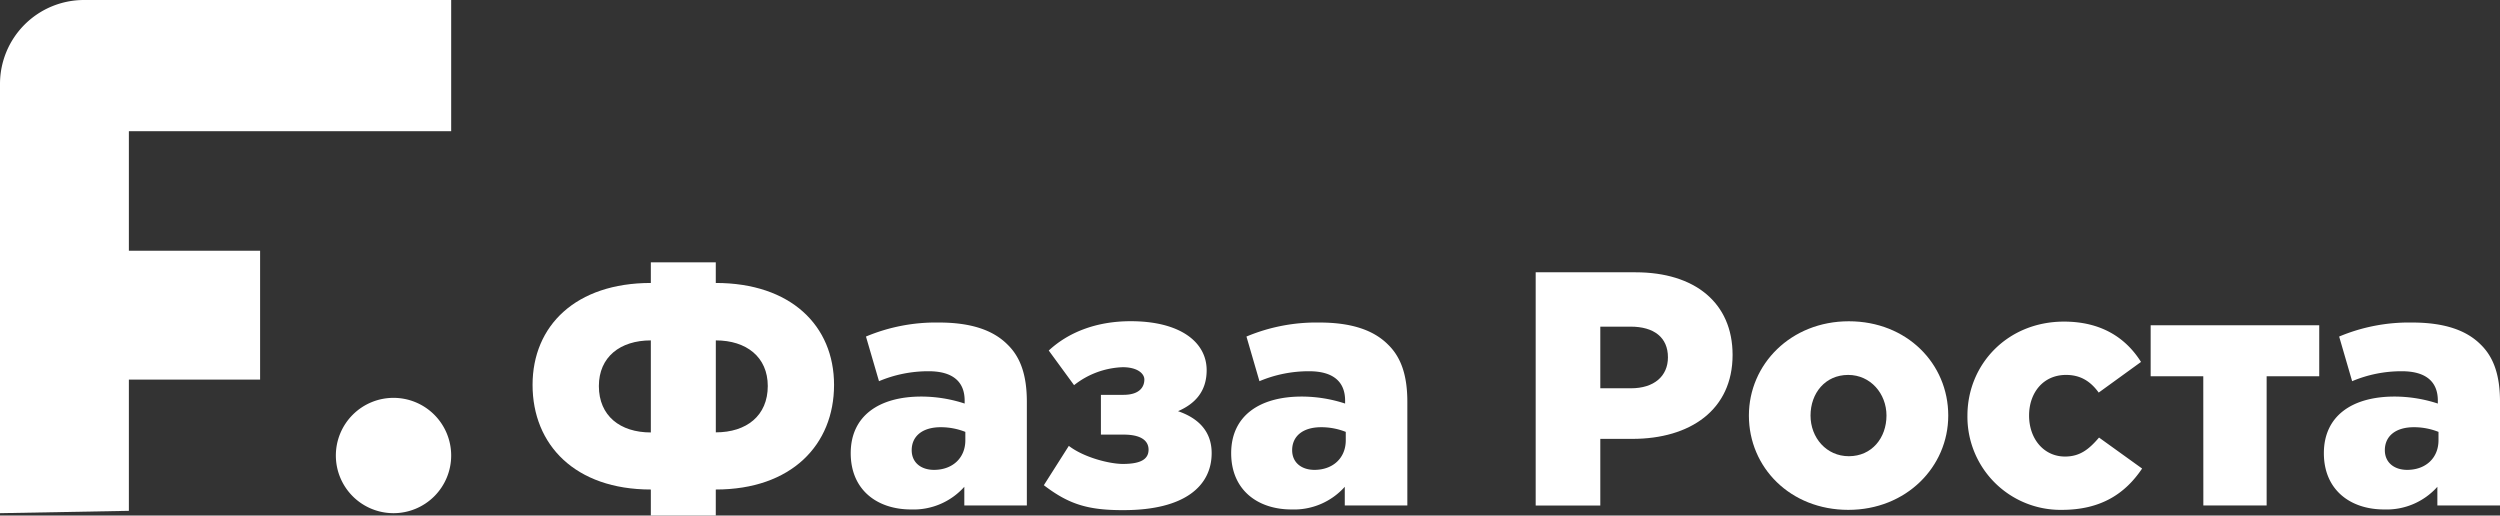
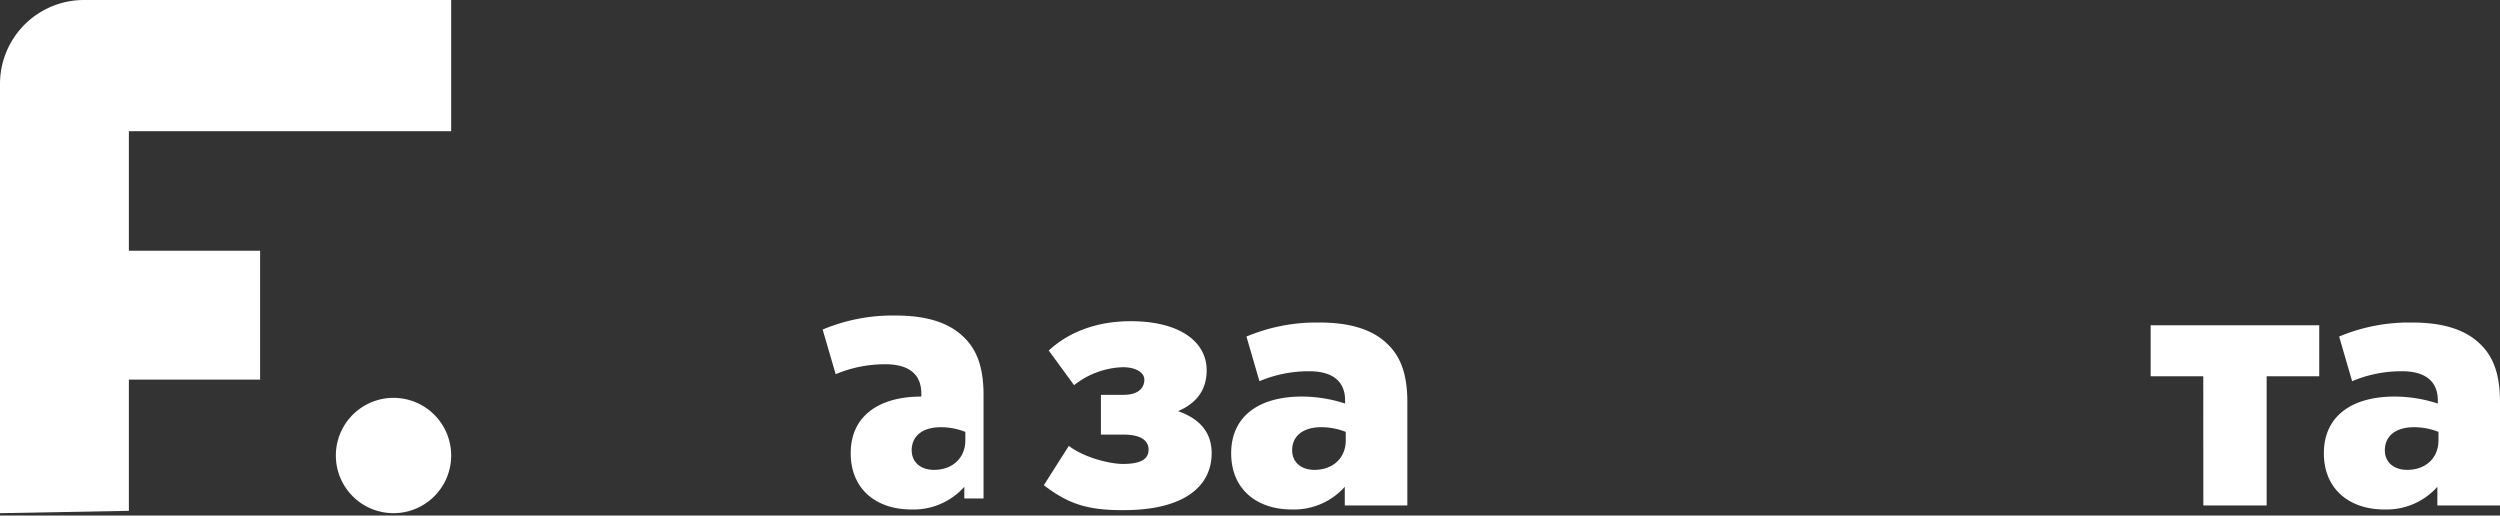
<svg xmlns="http://www.w3.org/2000/svg" viewBox="0 0 754.42 155.57">
  <rect x="0" y="0" width="754.42" height="155.57" fill="#333333" stroke="none" />
  <defs>
    <style>.cls-1{fill:#fff;}</style>
  </defs>
  <g id="Слой_2" data-name="Слой 2">
    <g id="Слой_1-2" data-name="Слой 1">
-       <path class="cls-1" d="M196.4,147.72c-22.82,0-35.69-13.47-35.69-31.57,0-17.89,13.07-30.76,35.69-30.76V79.16H216v6.23c22.62,0,35.69,12.87,35.69,30.76,0,18.1-12.87,31.57-35.69,31.57v7.85H196.4Zm0-45c-9.25,0-15.68,5-15.68,13.78,0,9,6.43,14,15.68,14Zm35.29,13.78c0-8.75-6.43-13.78-15.68-13.78v27.75c9.25,0,15.68-5,15.68-14Z" />
-       <path class="cls-1" d="M256.72,136.76c0-11.26,8.55-17.09,21.31-17.09a42.07,42.07,0,0,1,13.07,2.11v-.9c0-5.63-3.51-8.85-10.85-8.85a38.26,38.26,0,0,0-15,3l-3.93-13.47a54.44,54.44,0,0,1,22-4.23c9.76,0,16.39,2.31,20.71,6.64,4.13,4,5.84,9.65,5.84,17.29v31.27H291V146.9a20.52,20.52,0,0,1-16,6.84C264.66,153.76,256.72,147.82,256.72,136.76Zm34.59-3.92v-2.51a20.15,20.15,0,0,0-7.44-1.41c-5.53,0-8.75,2.72-8.75,6.94,0,3.72,2.81,5.93,6.73,5.93,5.54,0,9.46-3.52,9.46-8.95Z" />
+       <path class="cls-1" d="M256.72,136.76c0-11.26,8.55-17.09,21.31-17.09v-.9c0-5.63-3.51-8.85-10.85-8.85a38.26,38.26,0,0,0-15,3l-3.93-13.47a54.44,54.44,0,0,1,22-4.23c9.76,0,16.39,2.31,20.71,6.64,4.13,4,5.84,9.65,5.84,17.29v31.27H291V146.9a20.52,20.52,0,0,1-16,6.84C264.66,153.76,256.72,147.82,256.72,136.76Zm34.59-3.92v-2.51a20.15,20.15,0,0,0-7.44-1.41c-5.53,0-8.75,2.72-8.75,6.94,0,3.72,2.81,5.93,6.73,5.93,5.54,0,9.46-3.52,9.46-8.95Z" />
      <path class="cls-1" d="M315,146.42l7.54-11.87C327,138,334.73,140,338.86,140c5.53,0,7.74-1.51,7.74-4.32,0-2-1.31-4.53-7.54-4.53h-6.84v-12H339c5.13,0,6.33-2.61,6.33-4.62,0-1.81-2.11-3.72-6.53-3.72a25,25,0,0,0-14.68,5.42l-7.64-10.45c5.73-5.33,14.07-8.85,24.73-8.85,15,0,22.92,6.34,22.92,14.78,0,6.43-3.52,10.15-8.64,12.37,5.83,2,10.15,5.83,10.15,12.66,0,9.76-7.94,17.2-26.54,17.2C328.1,154,322.37,152.05,315,146.42Z" />
      <path class="cls-1" d="M371.53,136.76c0-11.26,8.54-17.09,21.31-17.09a42.07,42.07,0,0,1,13.07,2.11v-.9c0-5.63-3.52-8.85-10.85-8.85a38.26,38.26,0,0,0-15,3l-3.92-13.47a54.44,54.44,0,0,1,22-4.23c9.75,0,16.39,2.31,20.71,6.64,4.13,4,5.84,9.65,5.84,17.29v31.27H405.81V146.9a20.52,20.52,0,0,1-16,6.84C379.47,153.76,371.53,147.82,371.53,136.76Zm34.58-3.92v-2.51a20,20,0,0,0-7.44-1.41c-5.53,0-8.74,2.72-8.74,6.94,0,3.72,2.81,5.93,6.73,5.93,5.53,0,9.45-3.52,9.45-8.95Z" />
-       <path class="cls-1" d="M463.42,82.17h30.16c17.79,0,29.26,9.15,29.26,24.94,0,16.58-12.77,25.33-30.27,25.33h-9.65v20.11h-19.5Zm28.75,35c6.94,0,11.16-3.62,11.16-9.35,0-6-4.22-9.25-11.26-9.25h-9.15v18.6Z" />
-       <path class="cls-1" d="M527.76,125.4c0-15.48,12.66-28.45,30.16-28.45s30,12.77,30,28.45c0,15.49-12.67,28.46-30.16,28.46S527.76,141.09,527.76,125.4Zm41.52,0c0-6.63-4.83-12.26-11.56-12.26-6.94,0-11.36,5.53-11.36,12.26s4.82,12.27,11.56,12.27C564.86,137.67,569.28,132.14,569.28,125.4Z" />
-       <path class="cls-1" d="M593.71,125.4c0-15.38,12-28.35,29.15-28.35,11.16,0,18.6,4.83,23.23,12.17l-12.77,9.25c-2.62-3.62-5.73-5.33-9.85-5.33-6.94,0-11.16,5.43-11.16,12.26,0,7,4.42,12.37,10.85,12.37,4.53,0,7.24-2.21,10.26-5.73l13,9.35c-5,7.44-12.27,12.47-24.23,12.47a28.1,28.1,0,0,1-28.48-28.46Z" />
      <path class="cls-1" d="M664.88,113.54H649V98.16h50.87v15.38H684v39H664.9Z" />
      <path class="cls-1" d="M701.27,136.76c0-11.26,8.55-17.09,21.32-17.09a42.07,42.07,0,0,1,13.07,2.11v-.9c0-5.63-3.52-8.85-10.86-8.85a38.26,38.26,0,0,0-15,3l-3.92-13.47a54.44,54.44,0,0,1,22-4.23c9.75,0,16.39,2.31,20.71,6.64,4.12,4,5.83,9.65,5.83,17.29v31.27h-18.9V146.9a20.52,20.52,0,0,1-16,6.84C709.22,153.76,701.27,147.82,701.27,136.76Zm34.59-3.92v-2.51a20,20,0,0,0-7.44-1.41c-5.53,0-8.75,2.72-8.75,6.94,0,3.72,2.82,5.93,6.74,5.93C731.94,141.79,735.86,138.27,735.86,132.84Z" />
      <path class="cls-1" d="M0,154.86V25.34A25.34,25.34,0,0,1,25.34,0H136.15V39.6H38.89V75.66h39.6v38.89H38.89v39.6Z" />
      <path class="cls-1" d="M118.75,154.86a17.4,17.4,0,1,0-17.4-17.4A17.4,17.4,0,0,0,118.75,154.86Z" />
    </g>
  </g>
</svg>